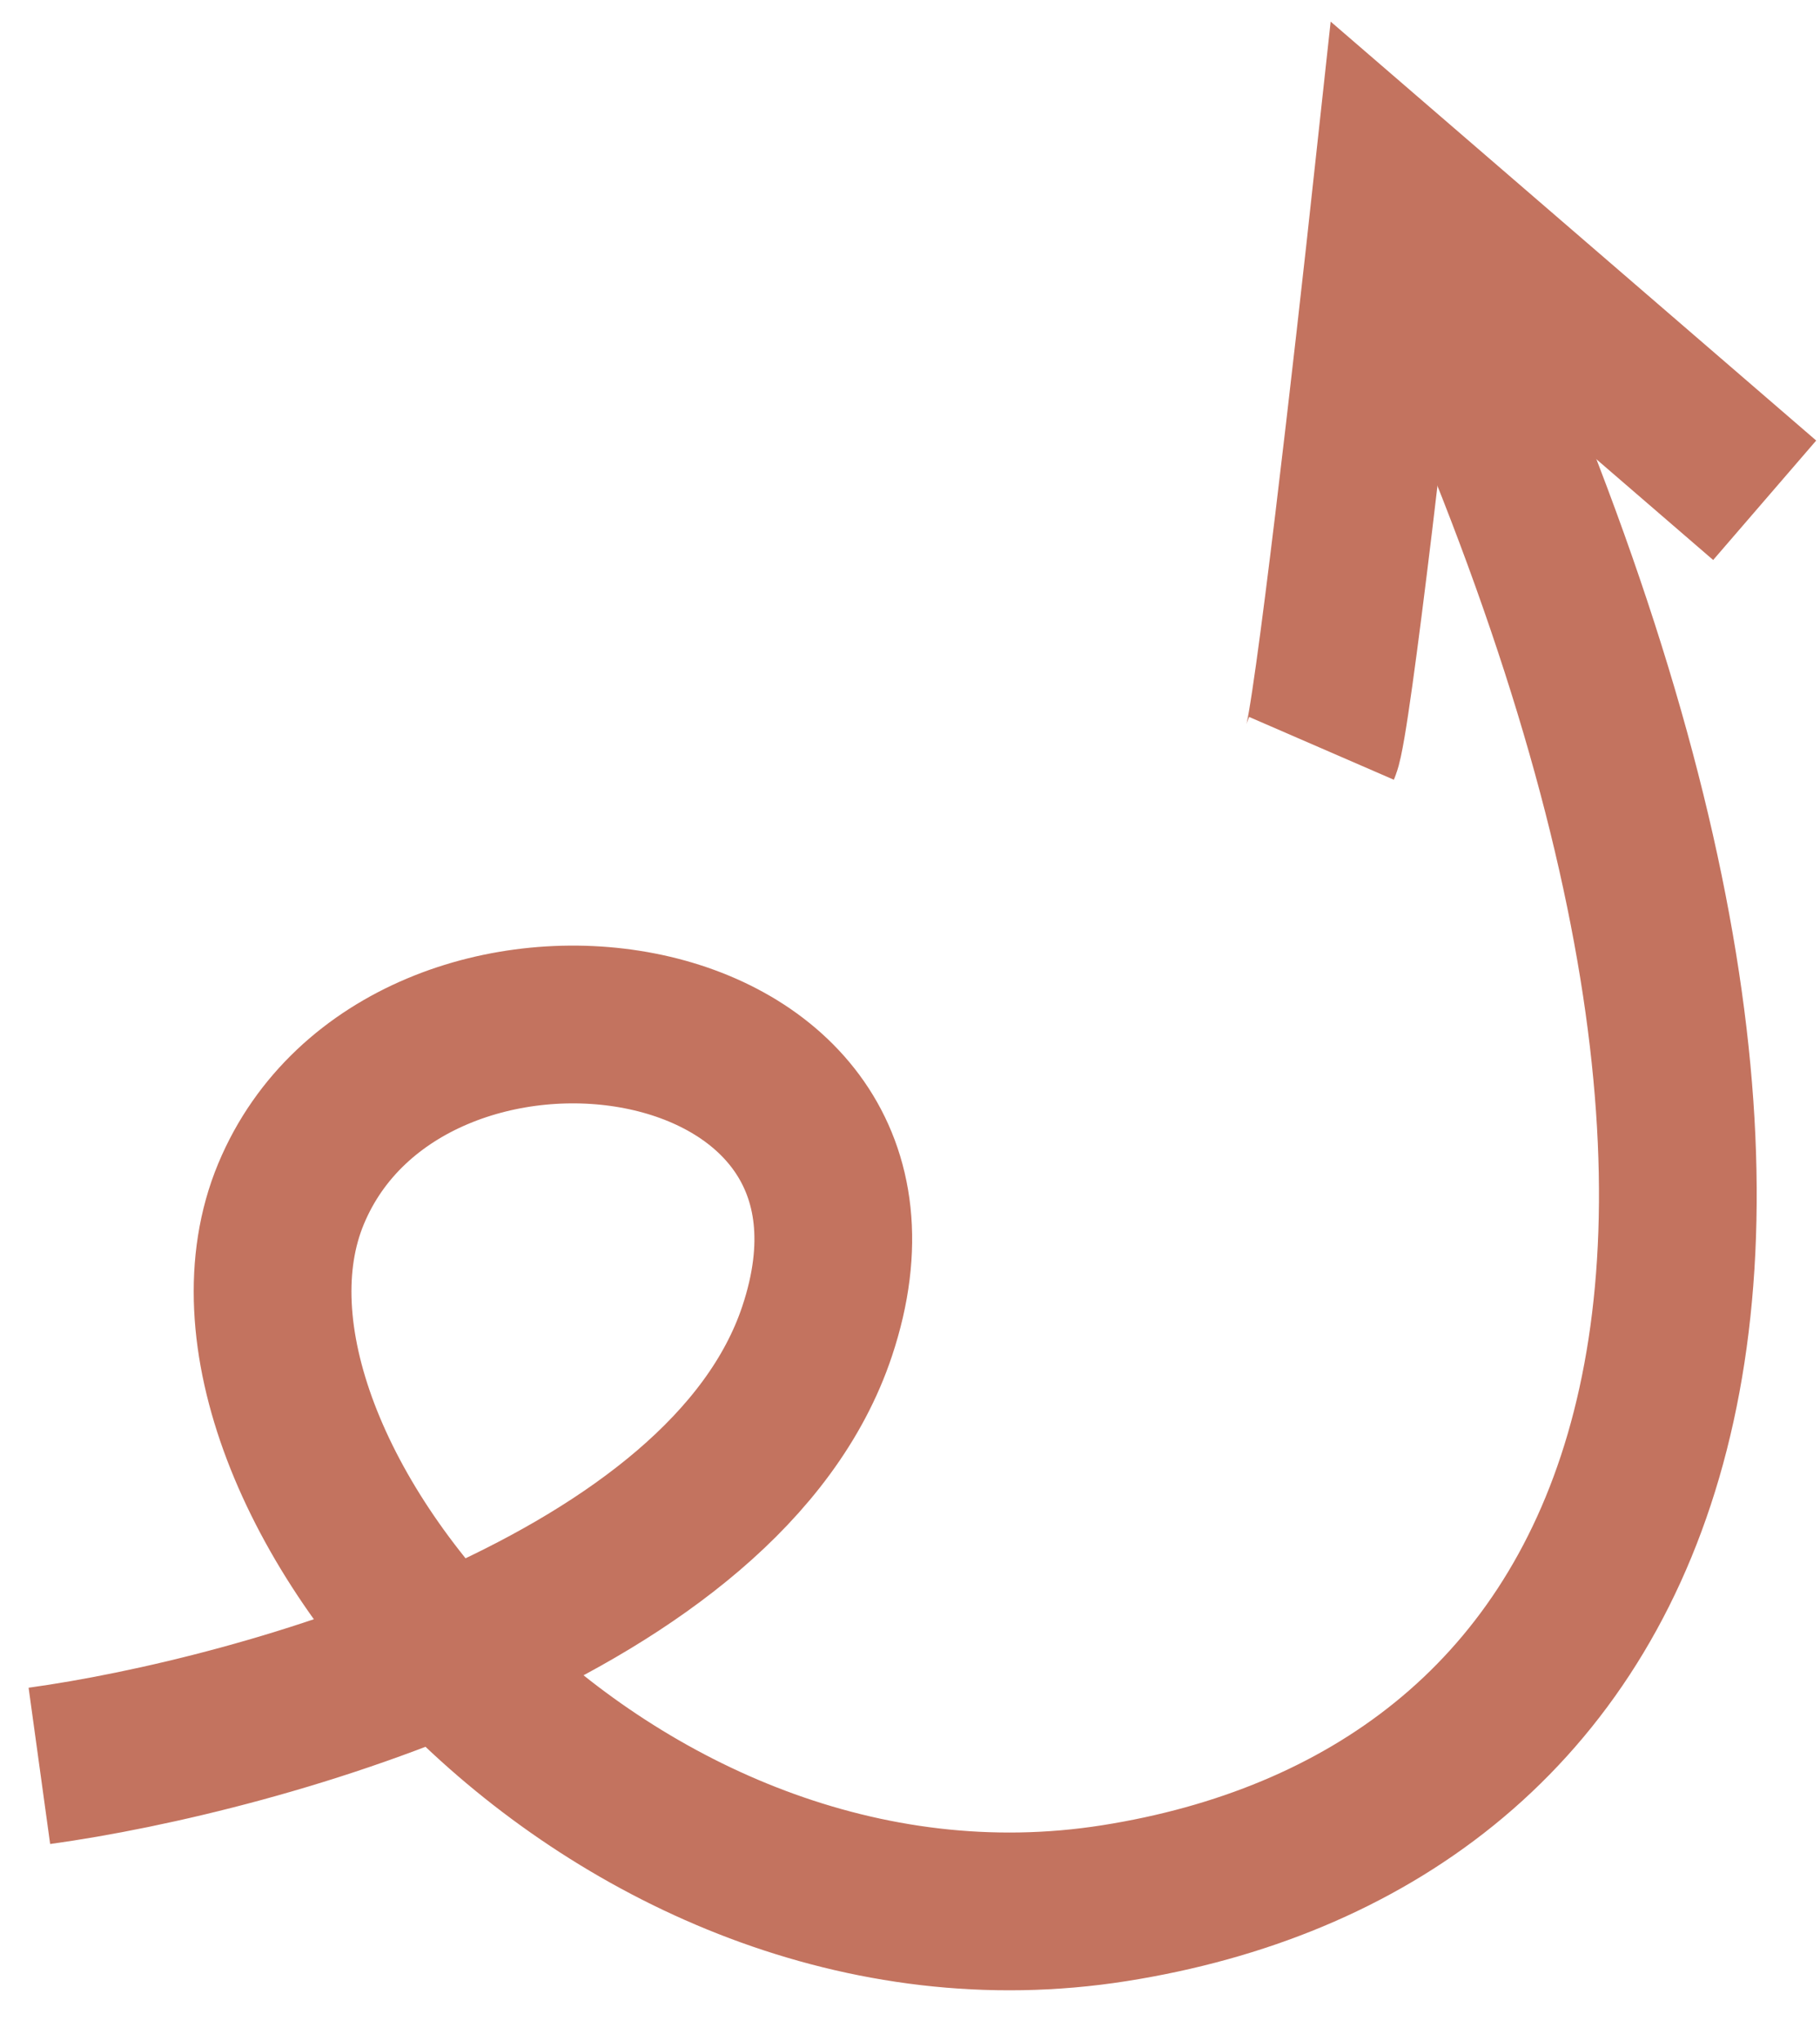
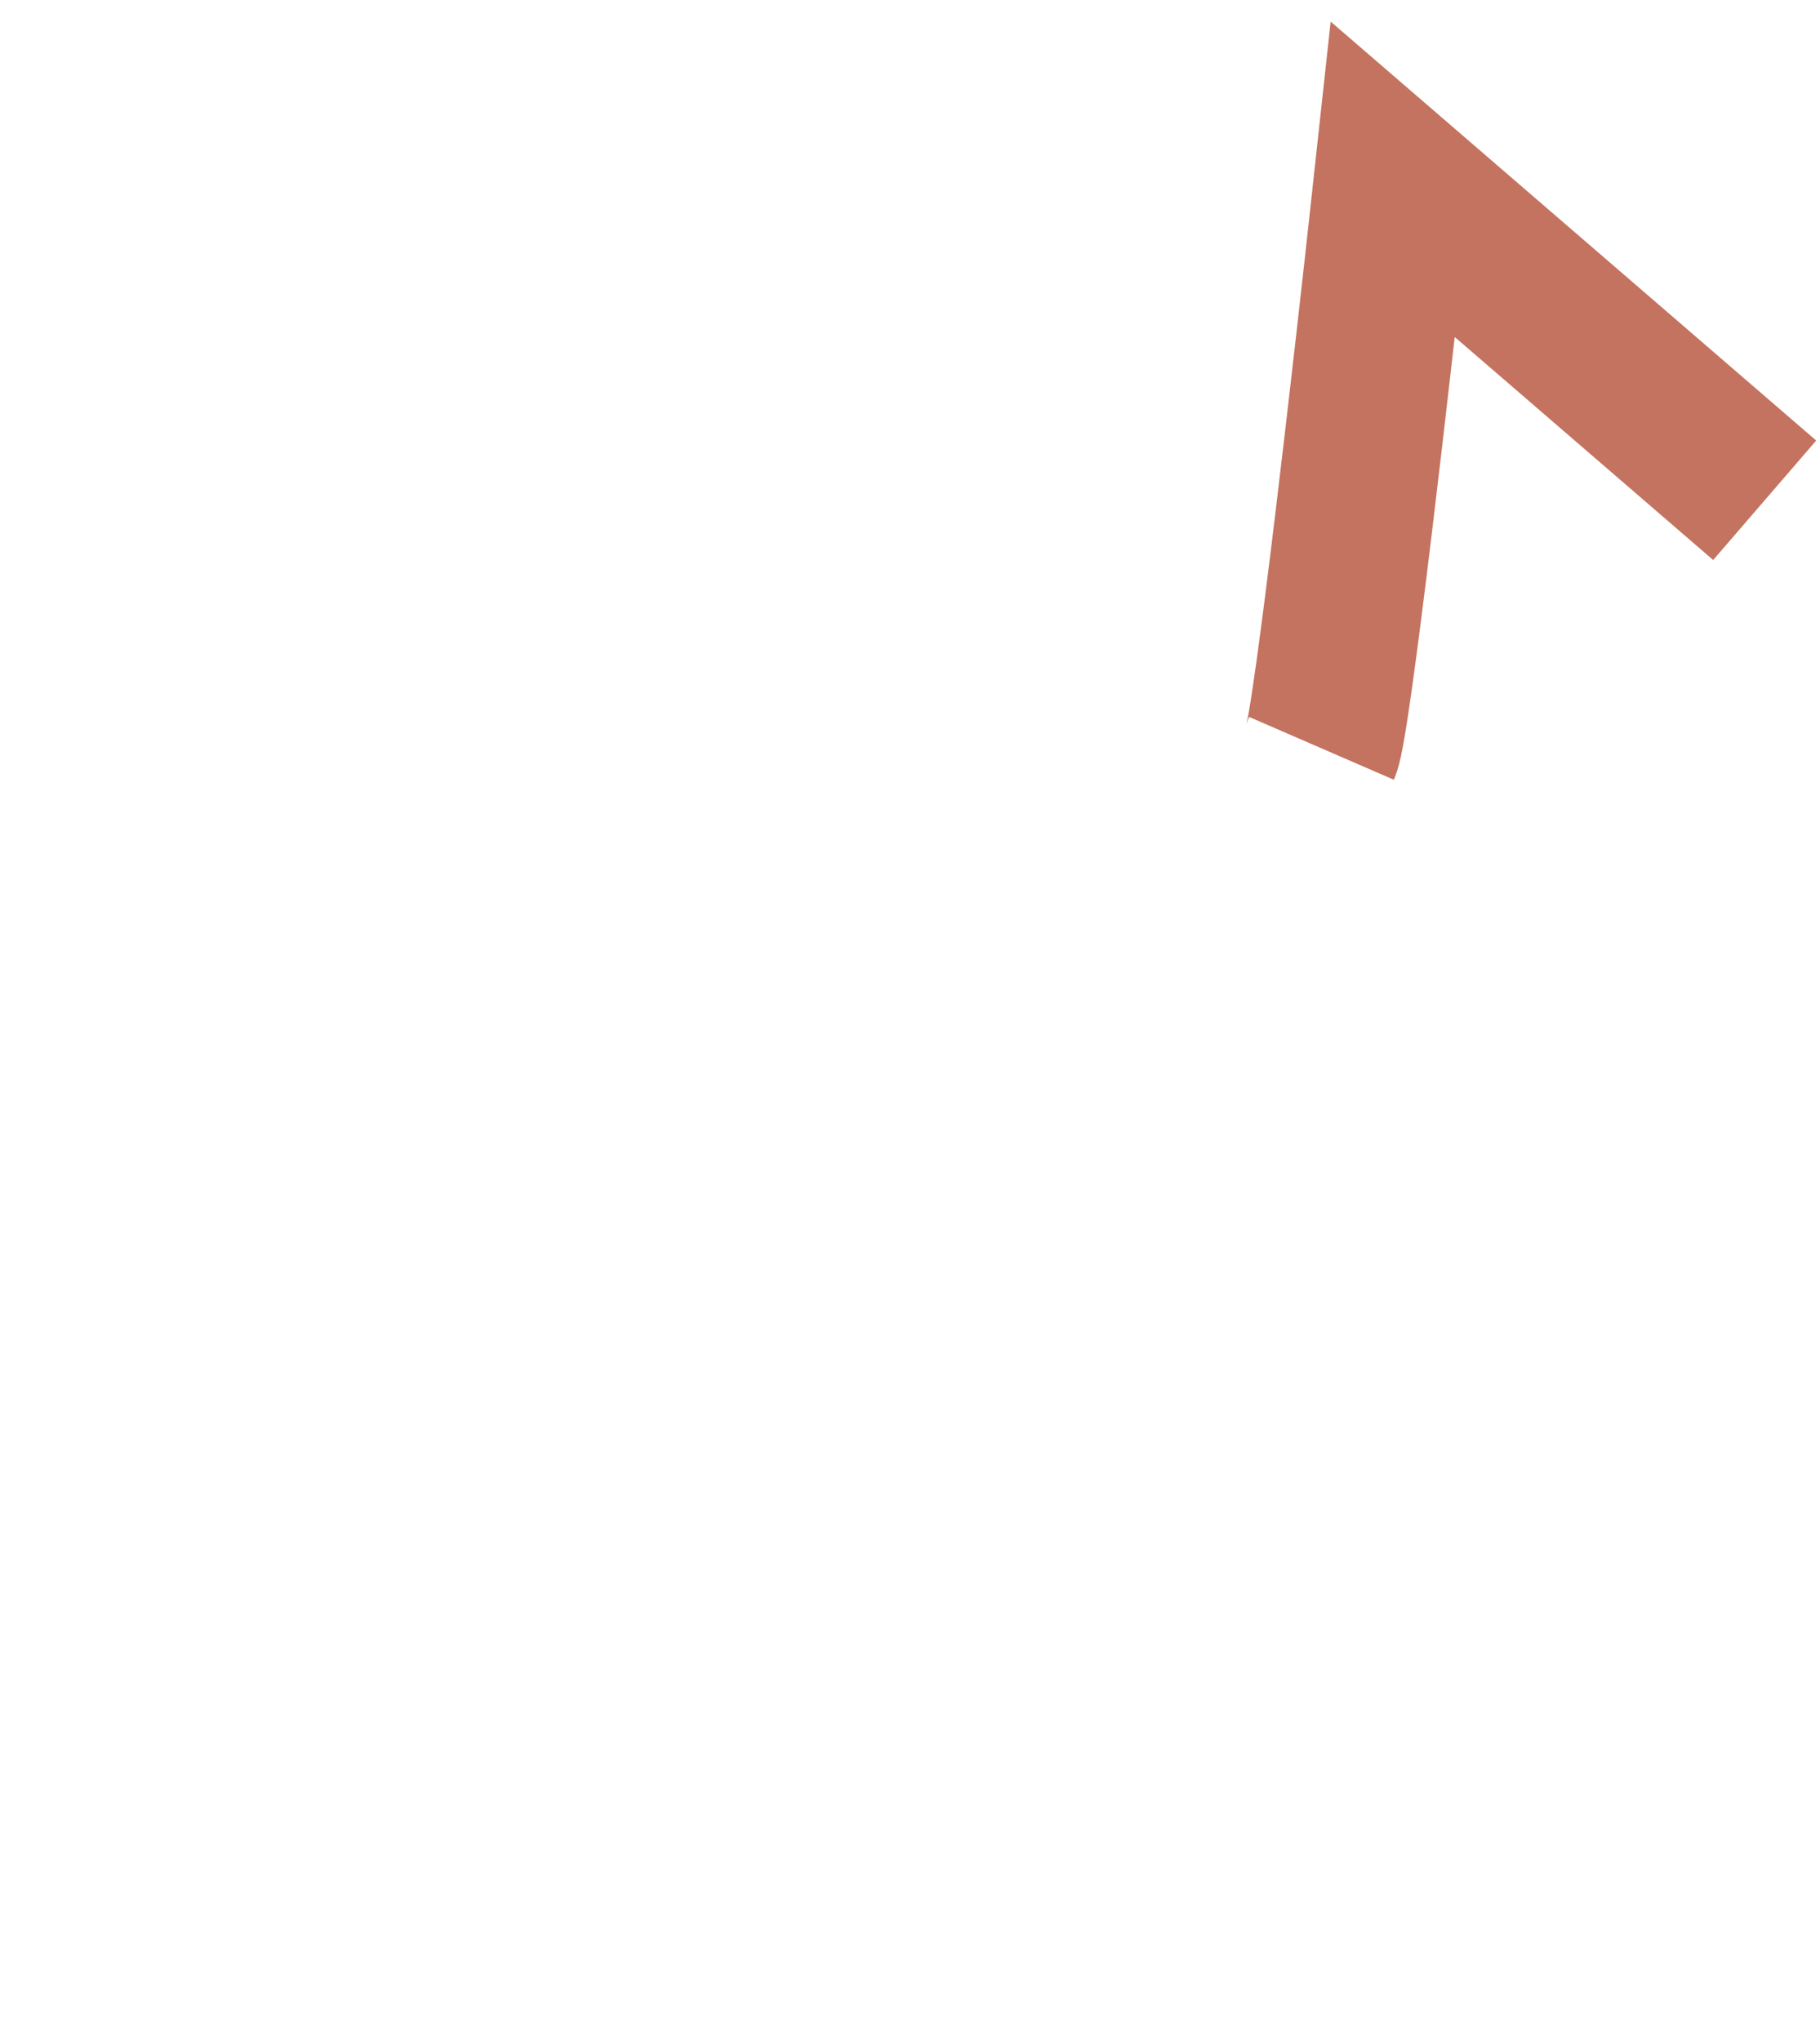
<svg xmlns="http://www.w3.org/2000/svg" width="33" height="37" viewBox="0 0 33 37" fill="none">
-   <path d="M0.714 32.012C4.724 31.459 13.157 29.109 14.816 24.132C16.89 17.911 7.35 16.666 5.277 21.643C3.203 26.621 11.083 35.942 20.208 34.501C29.332 33.06 34.724 24.132 26.014 5.053" stroke="#C3735F" stroke-width="2.86" />
  <path d="M23.961 13.566C24.148 13.135 24.901 6.511 25.255 3.253L31.997 9.069" stroke="#C3735F" stroke-width="2.86" />
</svg>